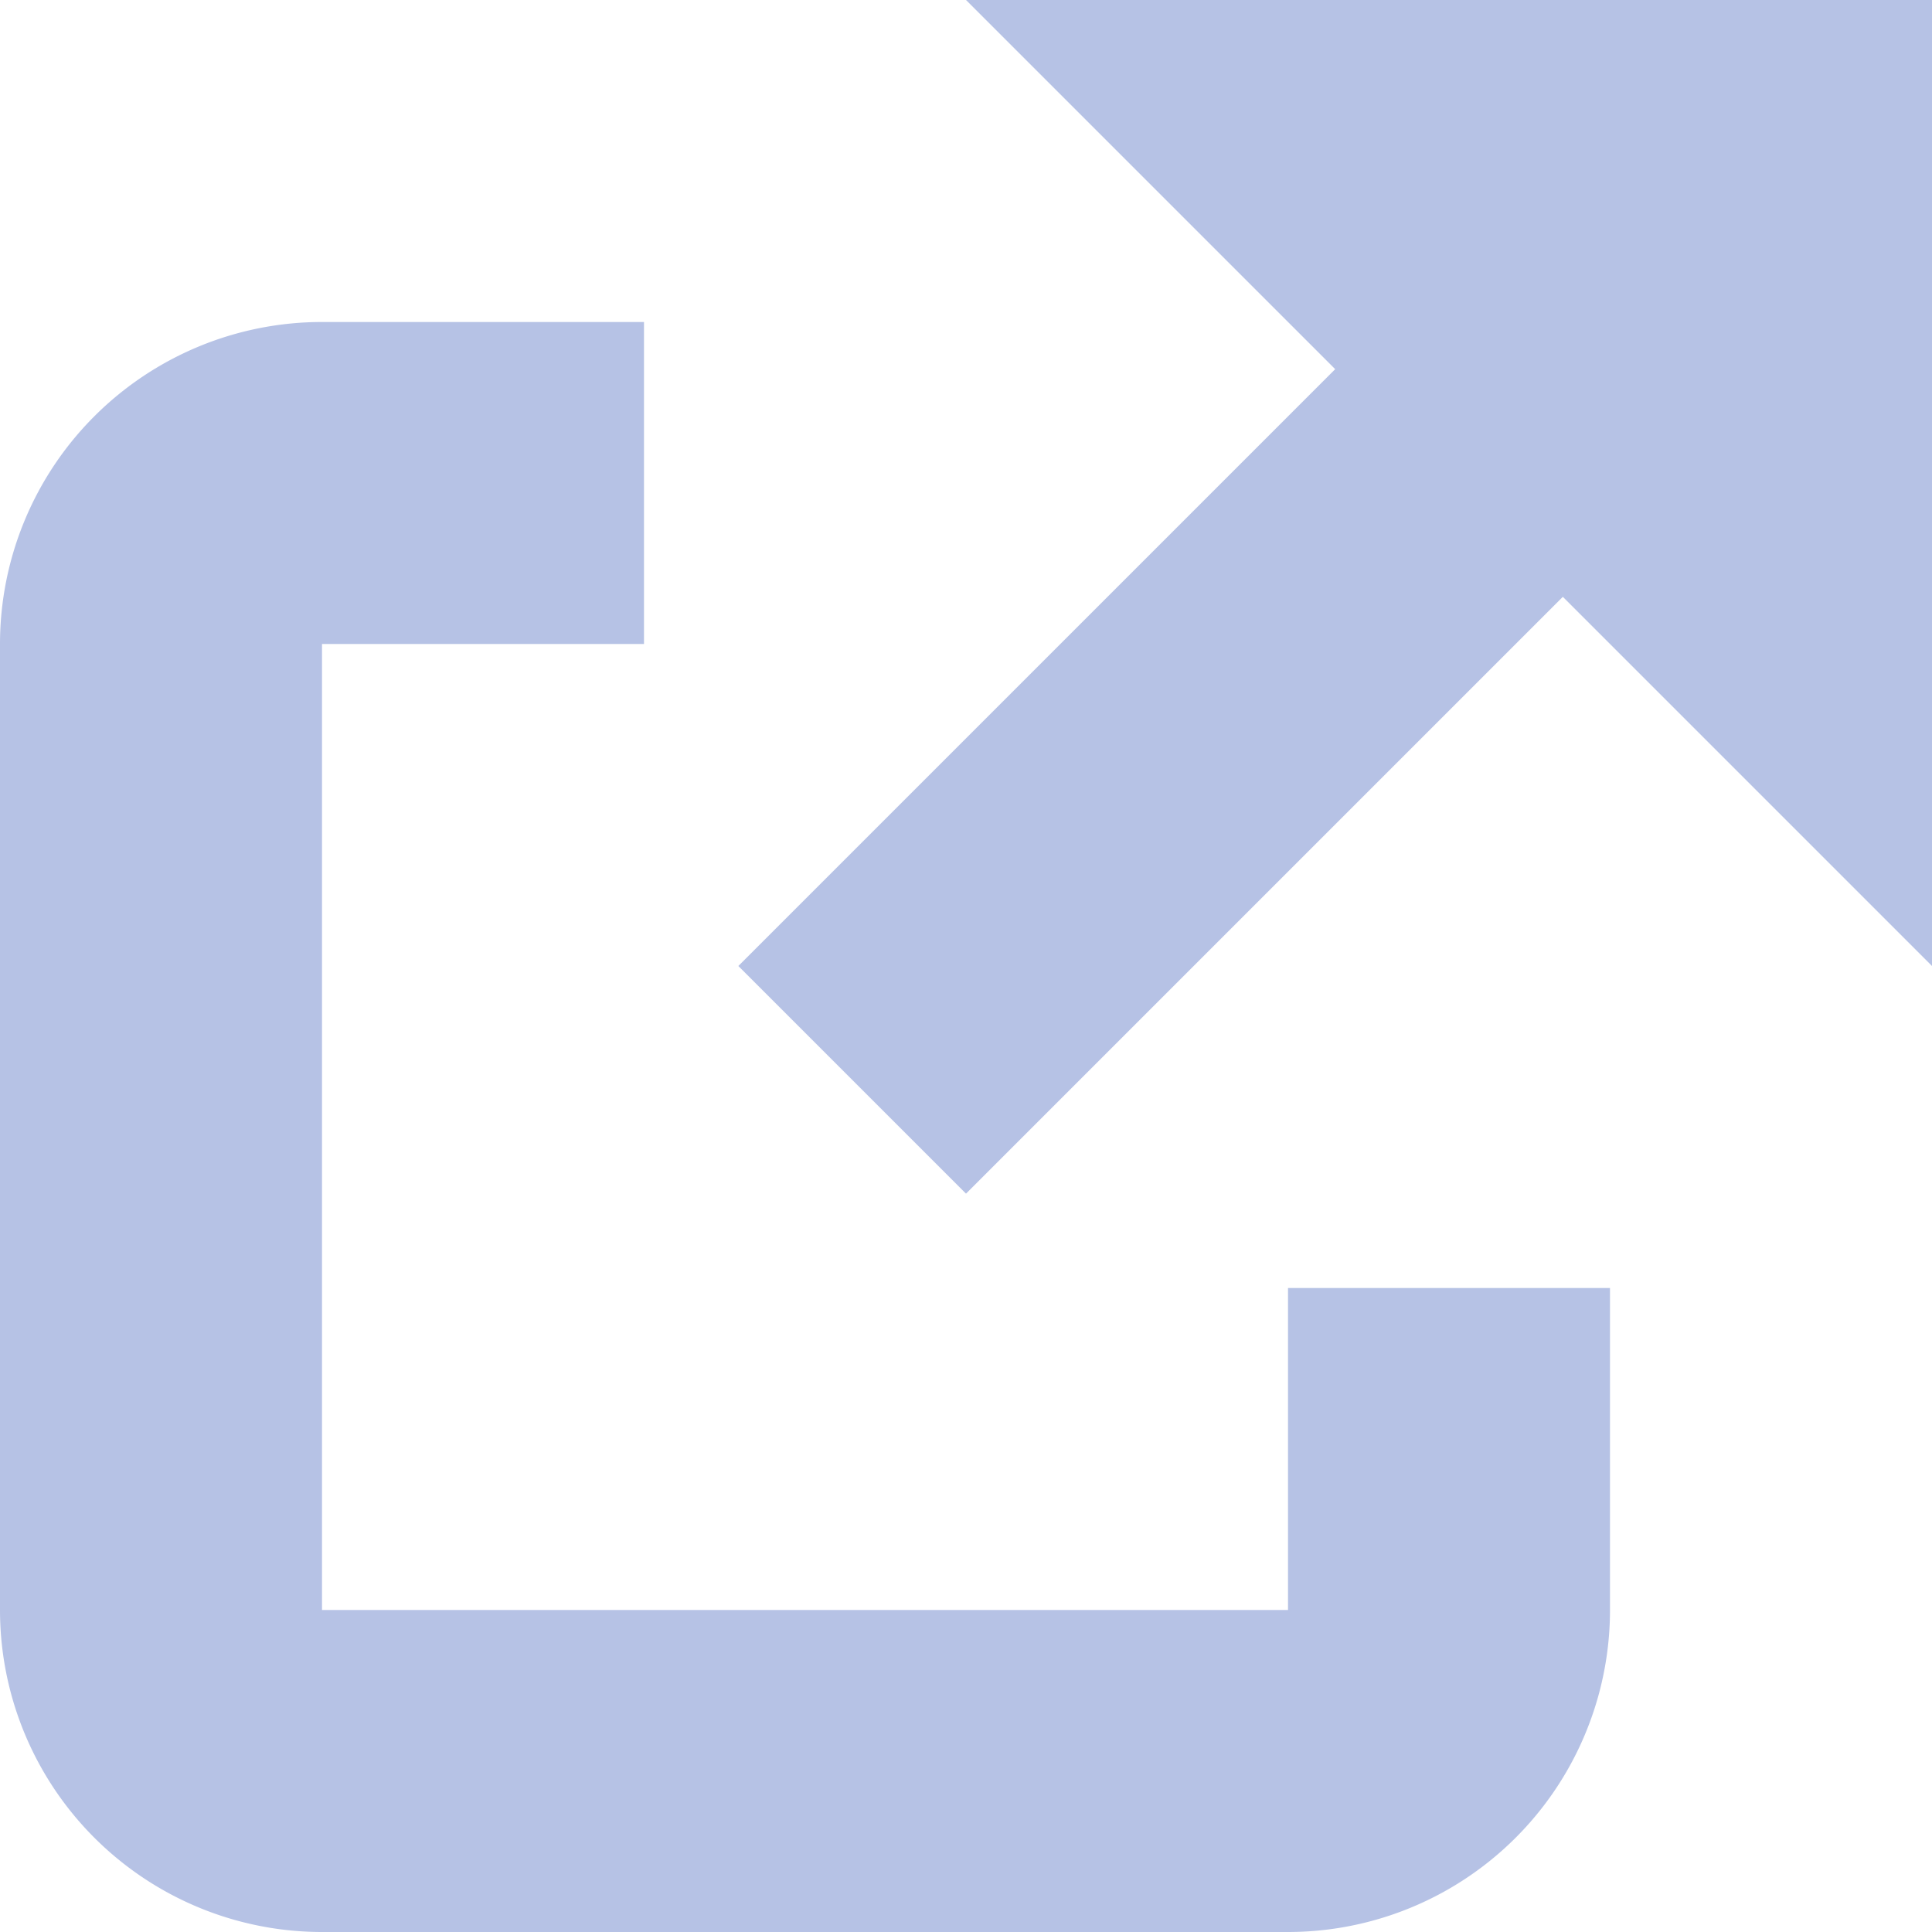
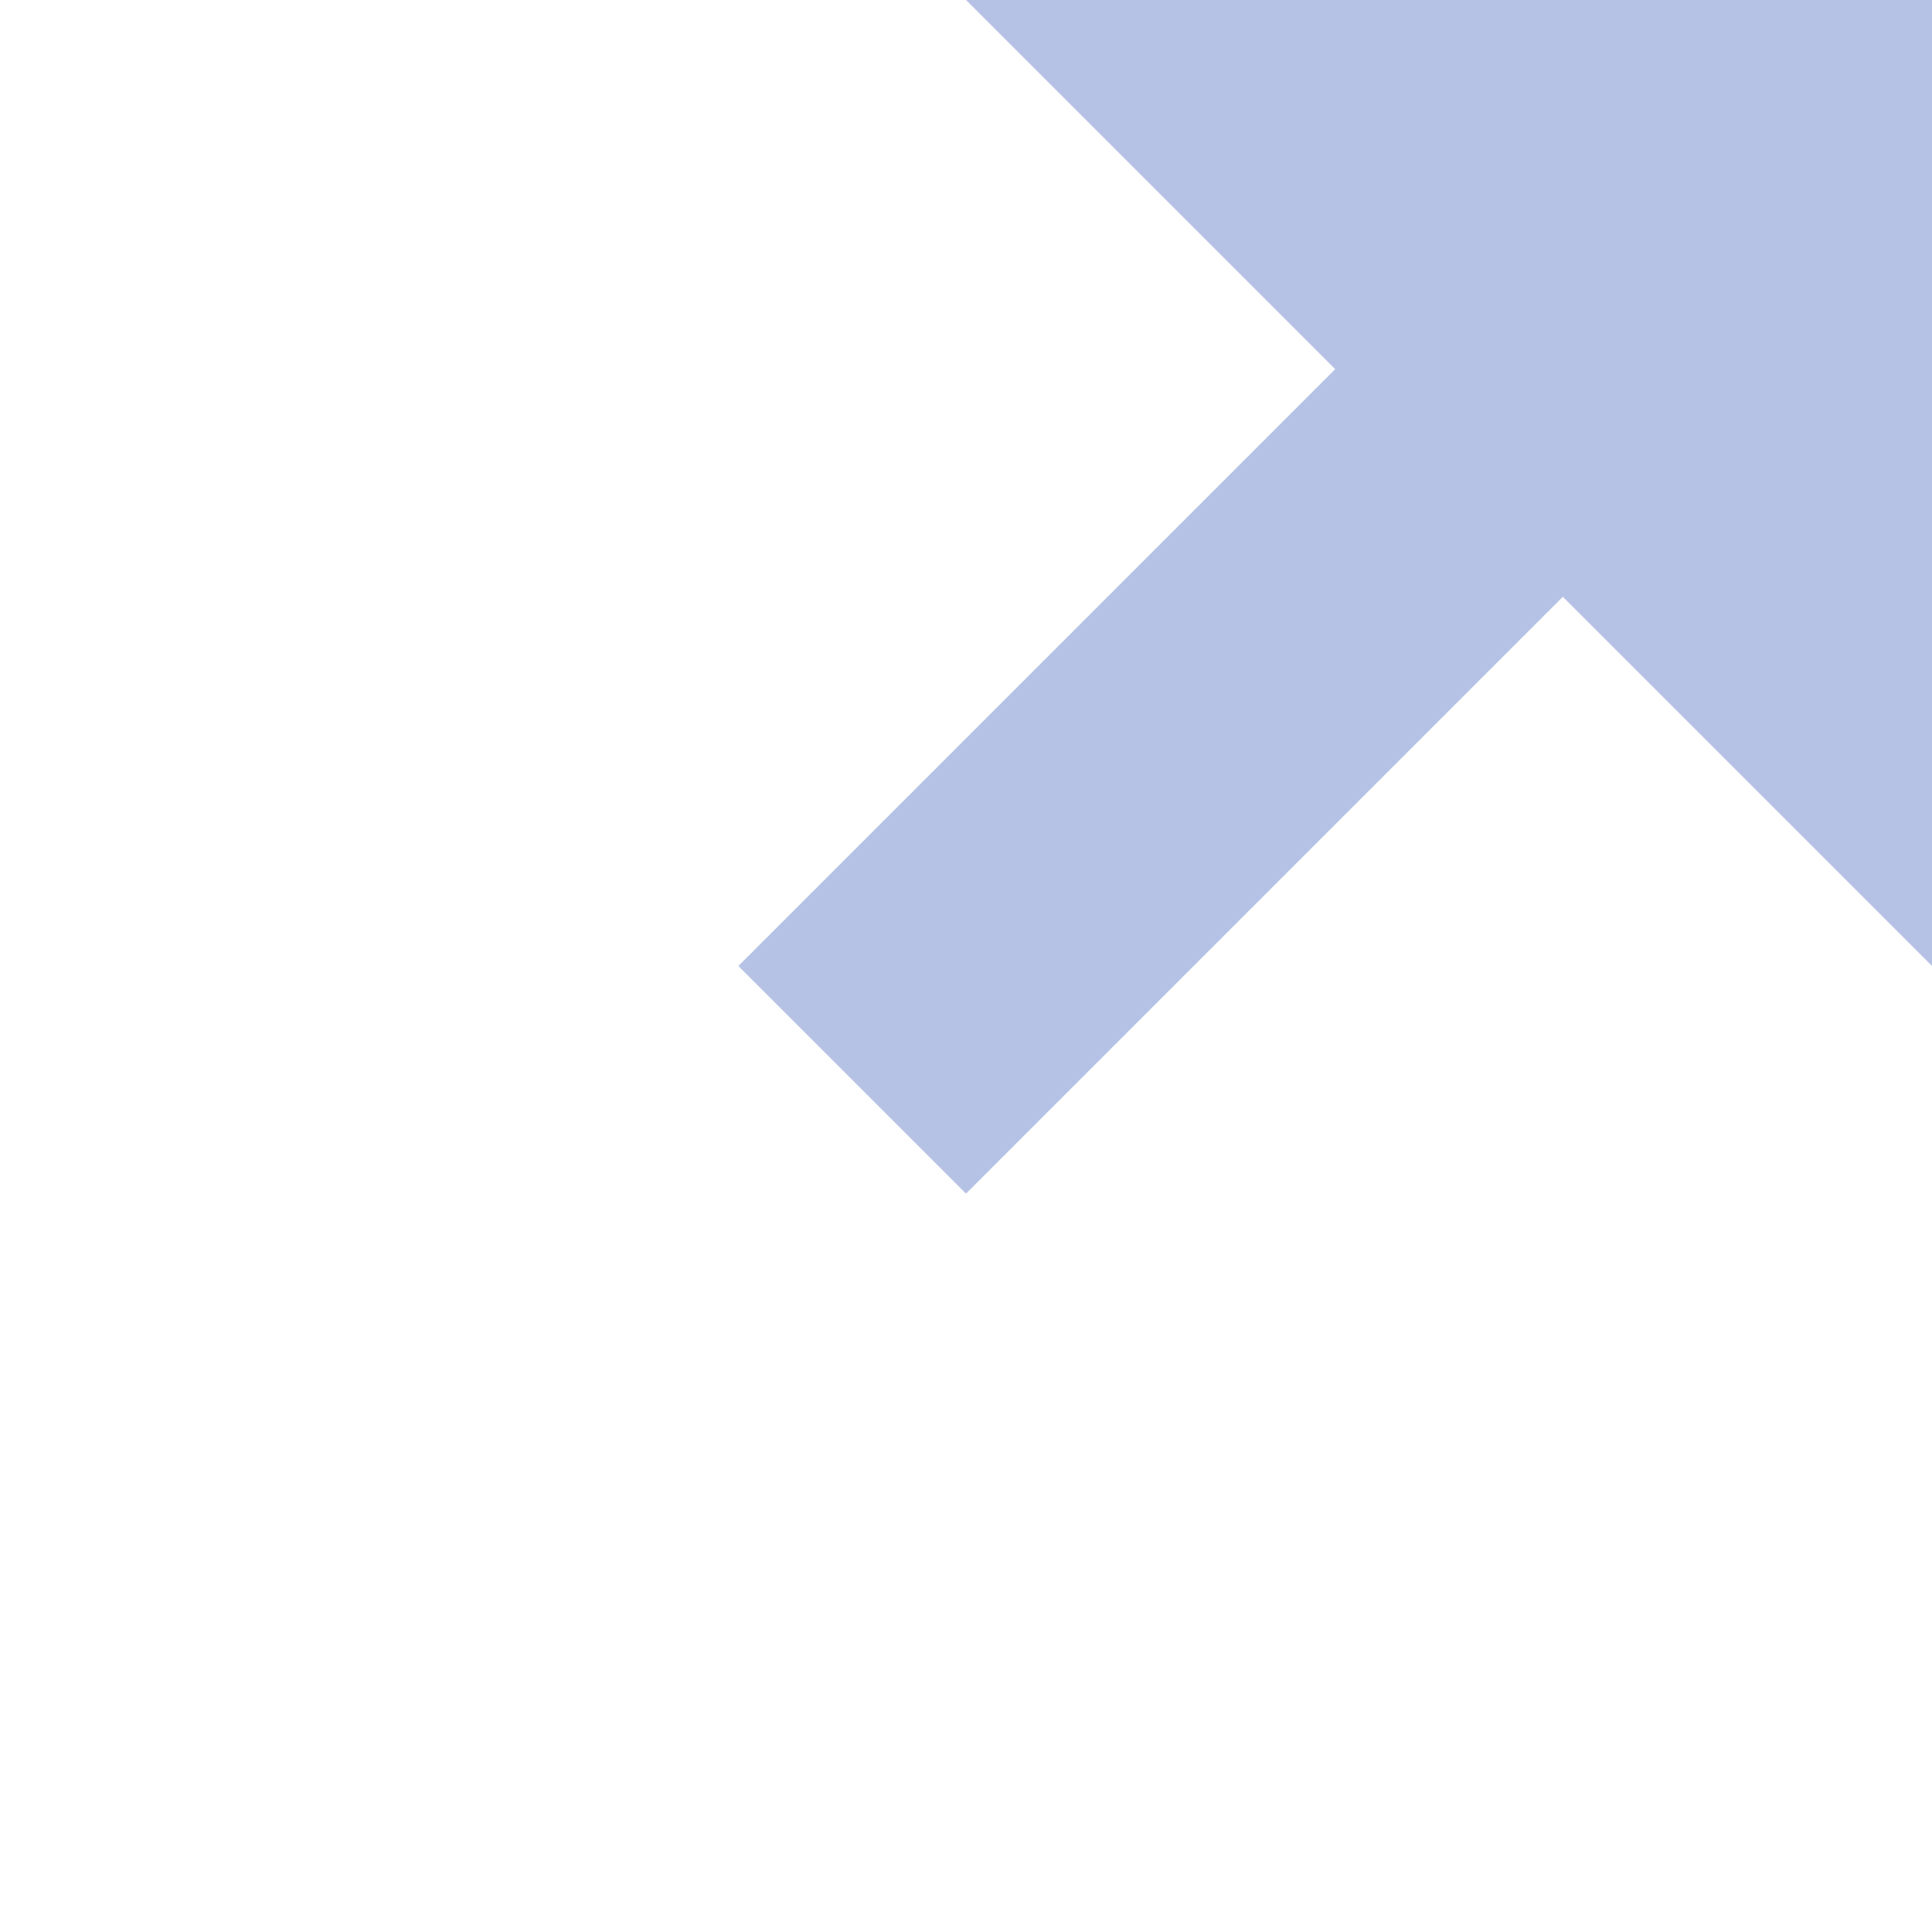
<svg xmlns="http://www.w3.org/2000/svg" viewBox="0 0 12 12" width="12" height="12">
  <title>launch</title>
  <g class="nc-icon-wrapper" fill="#b6c2e5">
    <polygon points="8.293 2.293 4.586 6 6 7.414 9.707 3.707 12 6 12 0 6 0 8.293 2.293" data-color="color-2" />
-     <path d="M8,10H2V4H4V2H2A2,2,0,0,0,0,4v6a2,2,0,0,0,2,2H8a2,2,0,0,0,2-2V8H8Z" fill="#b6c2e5" />
  </g>
</svg>